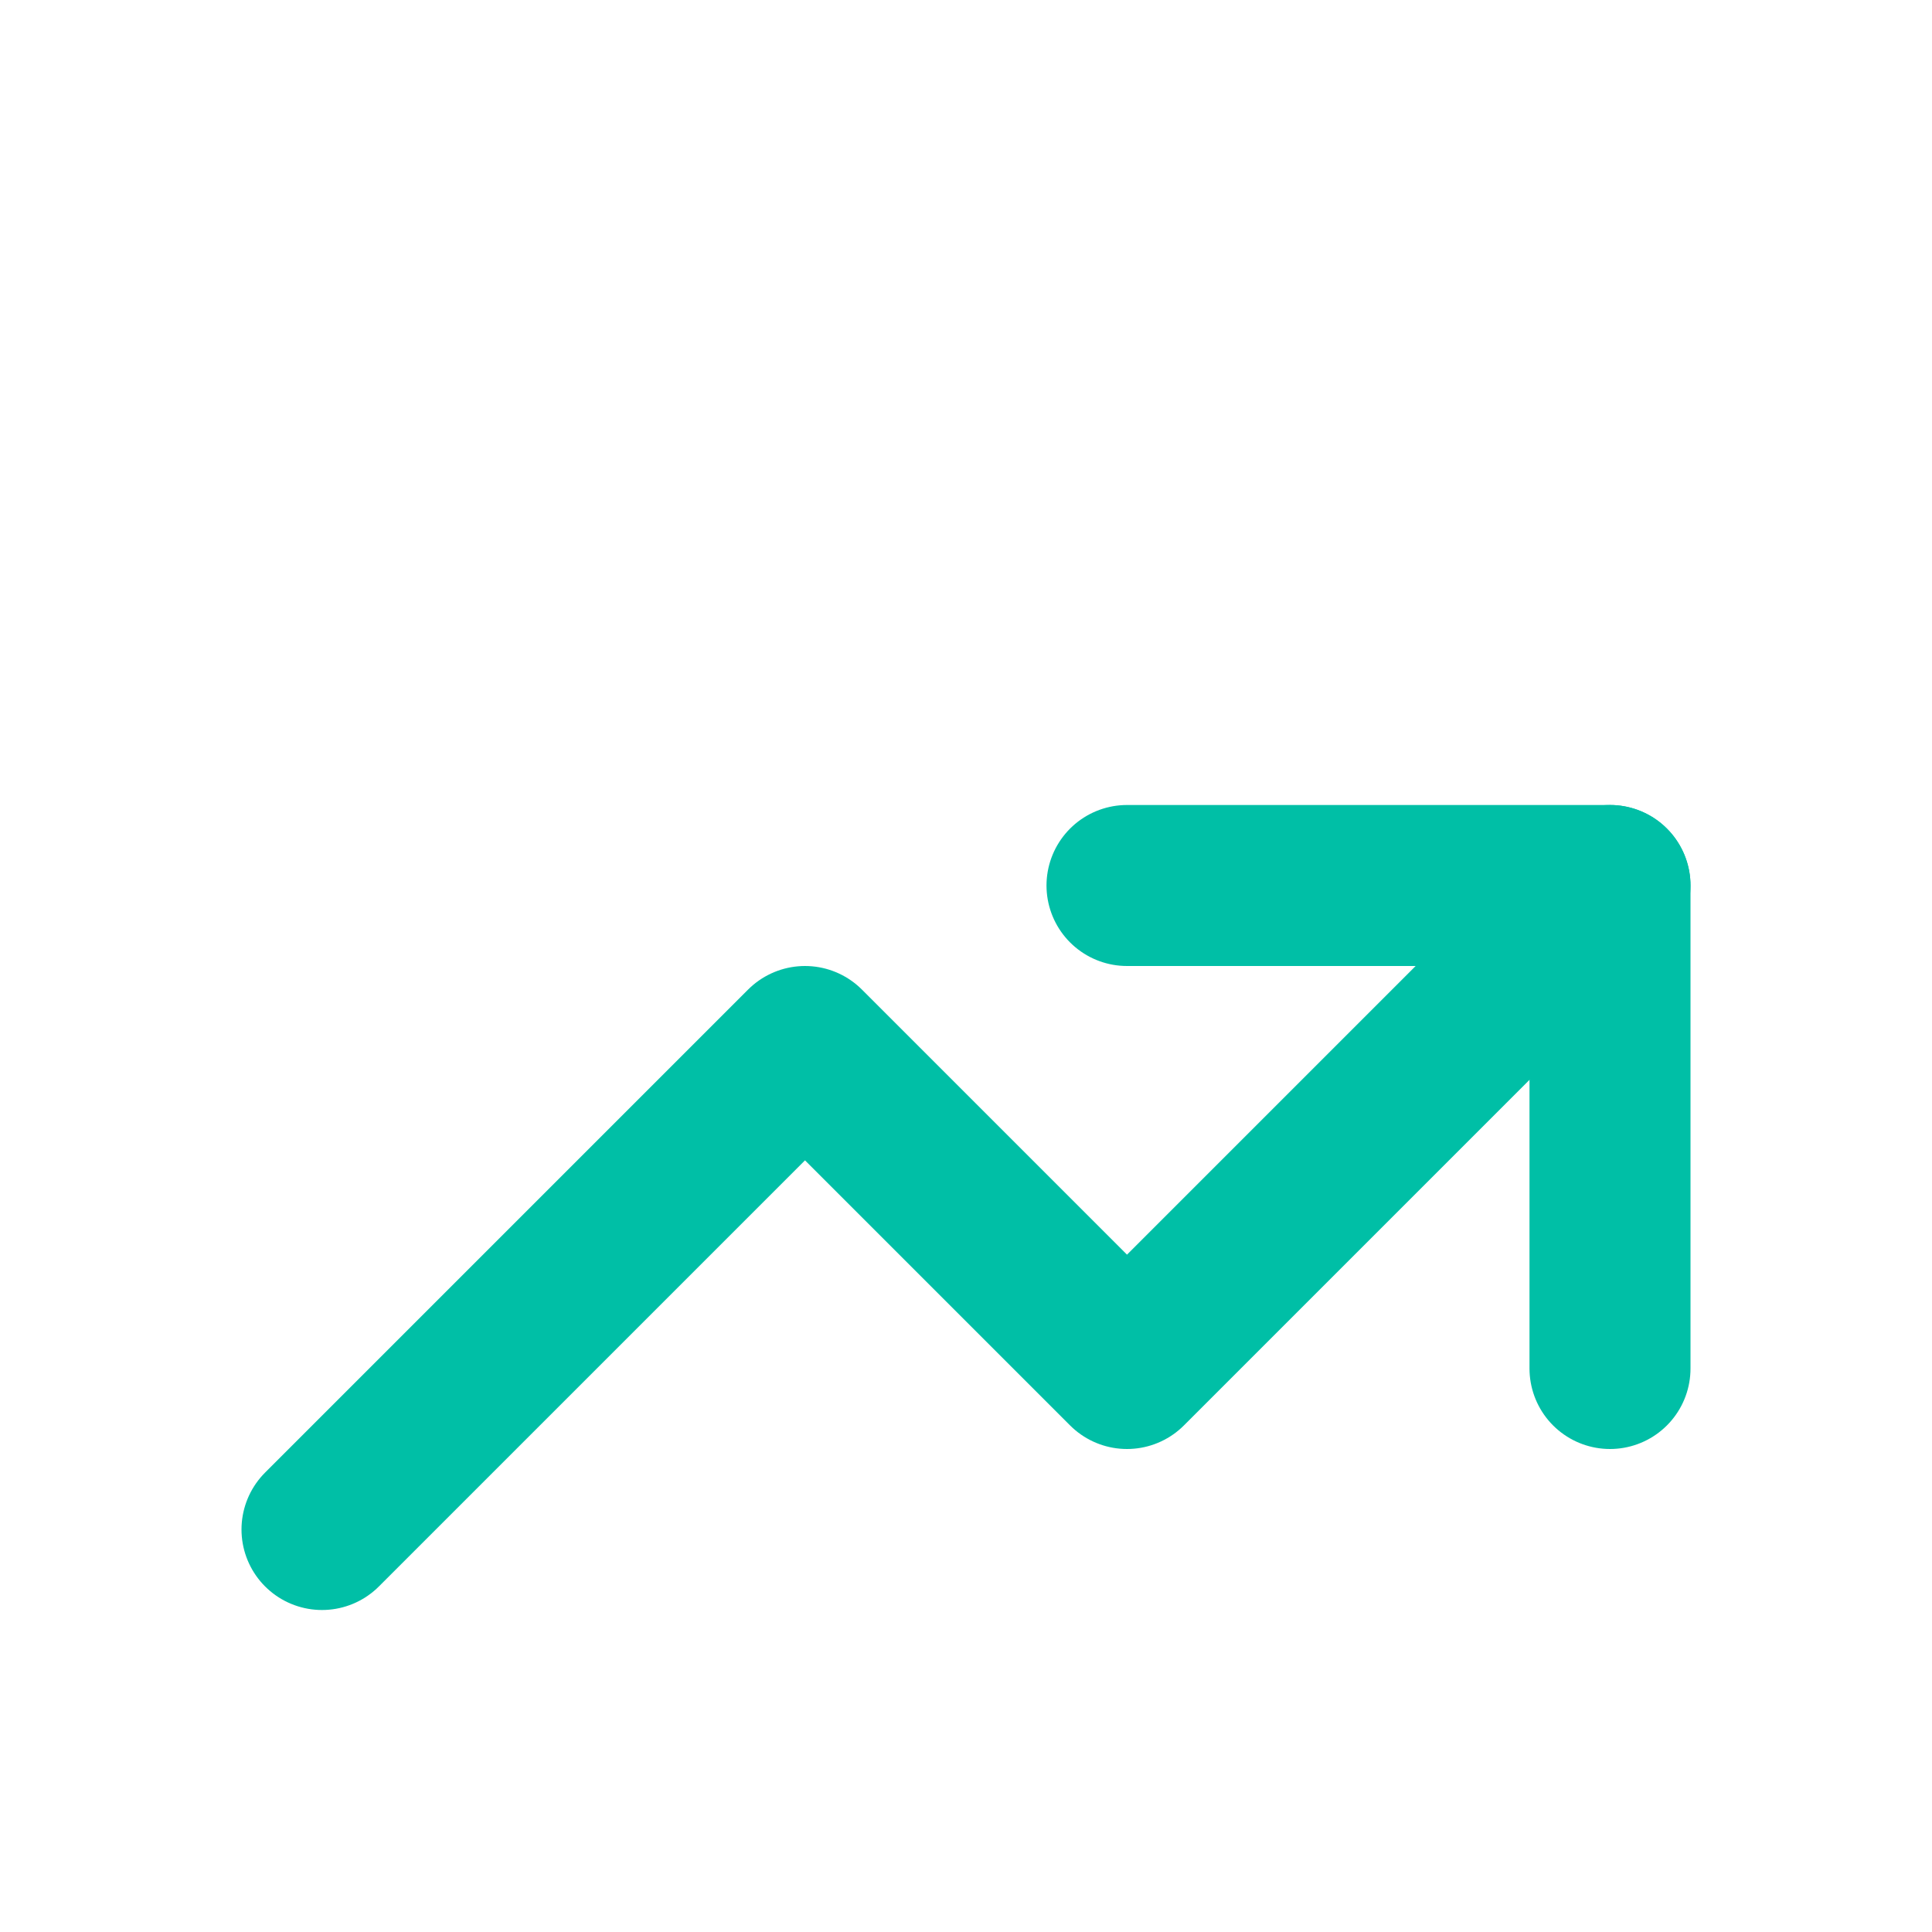
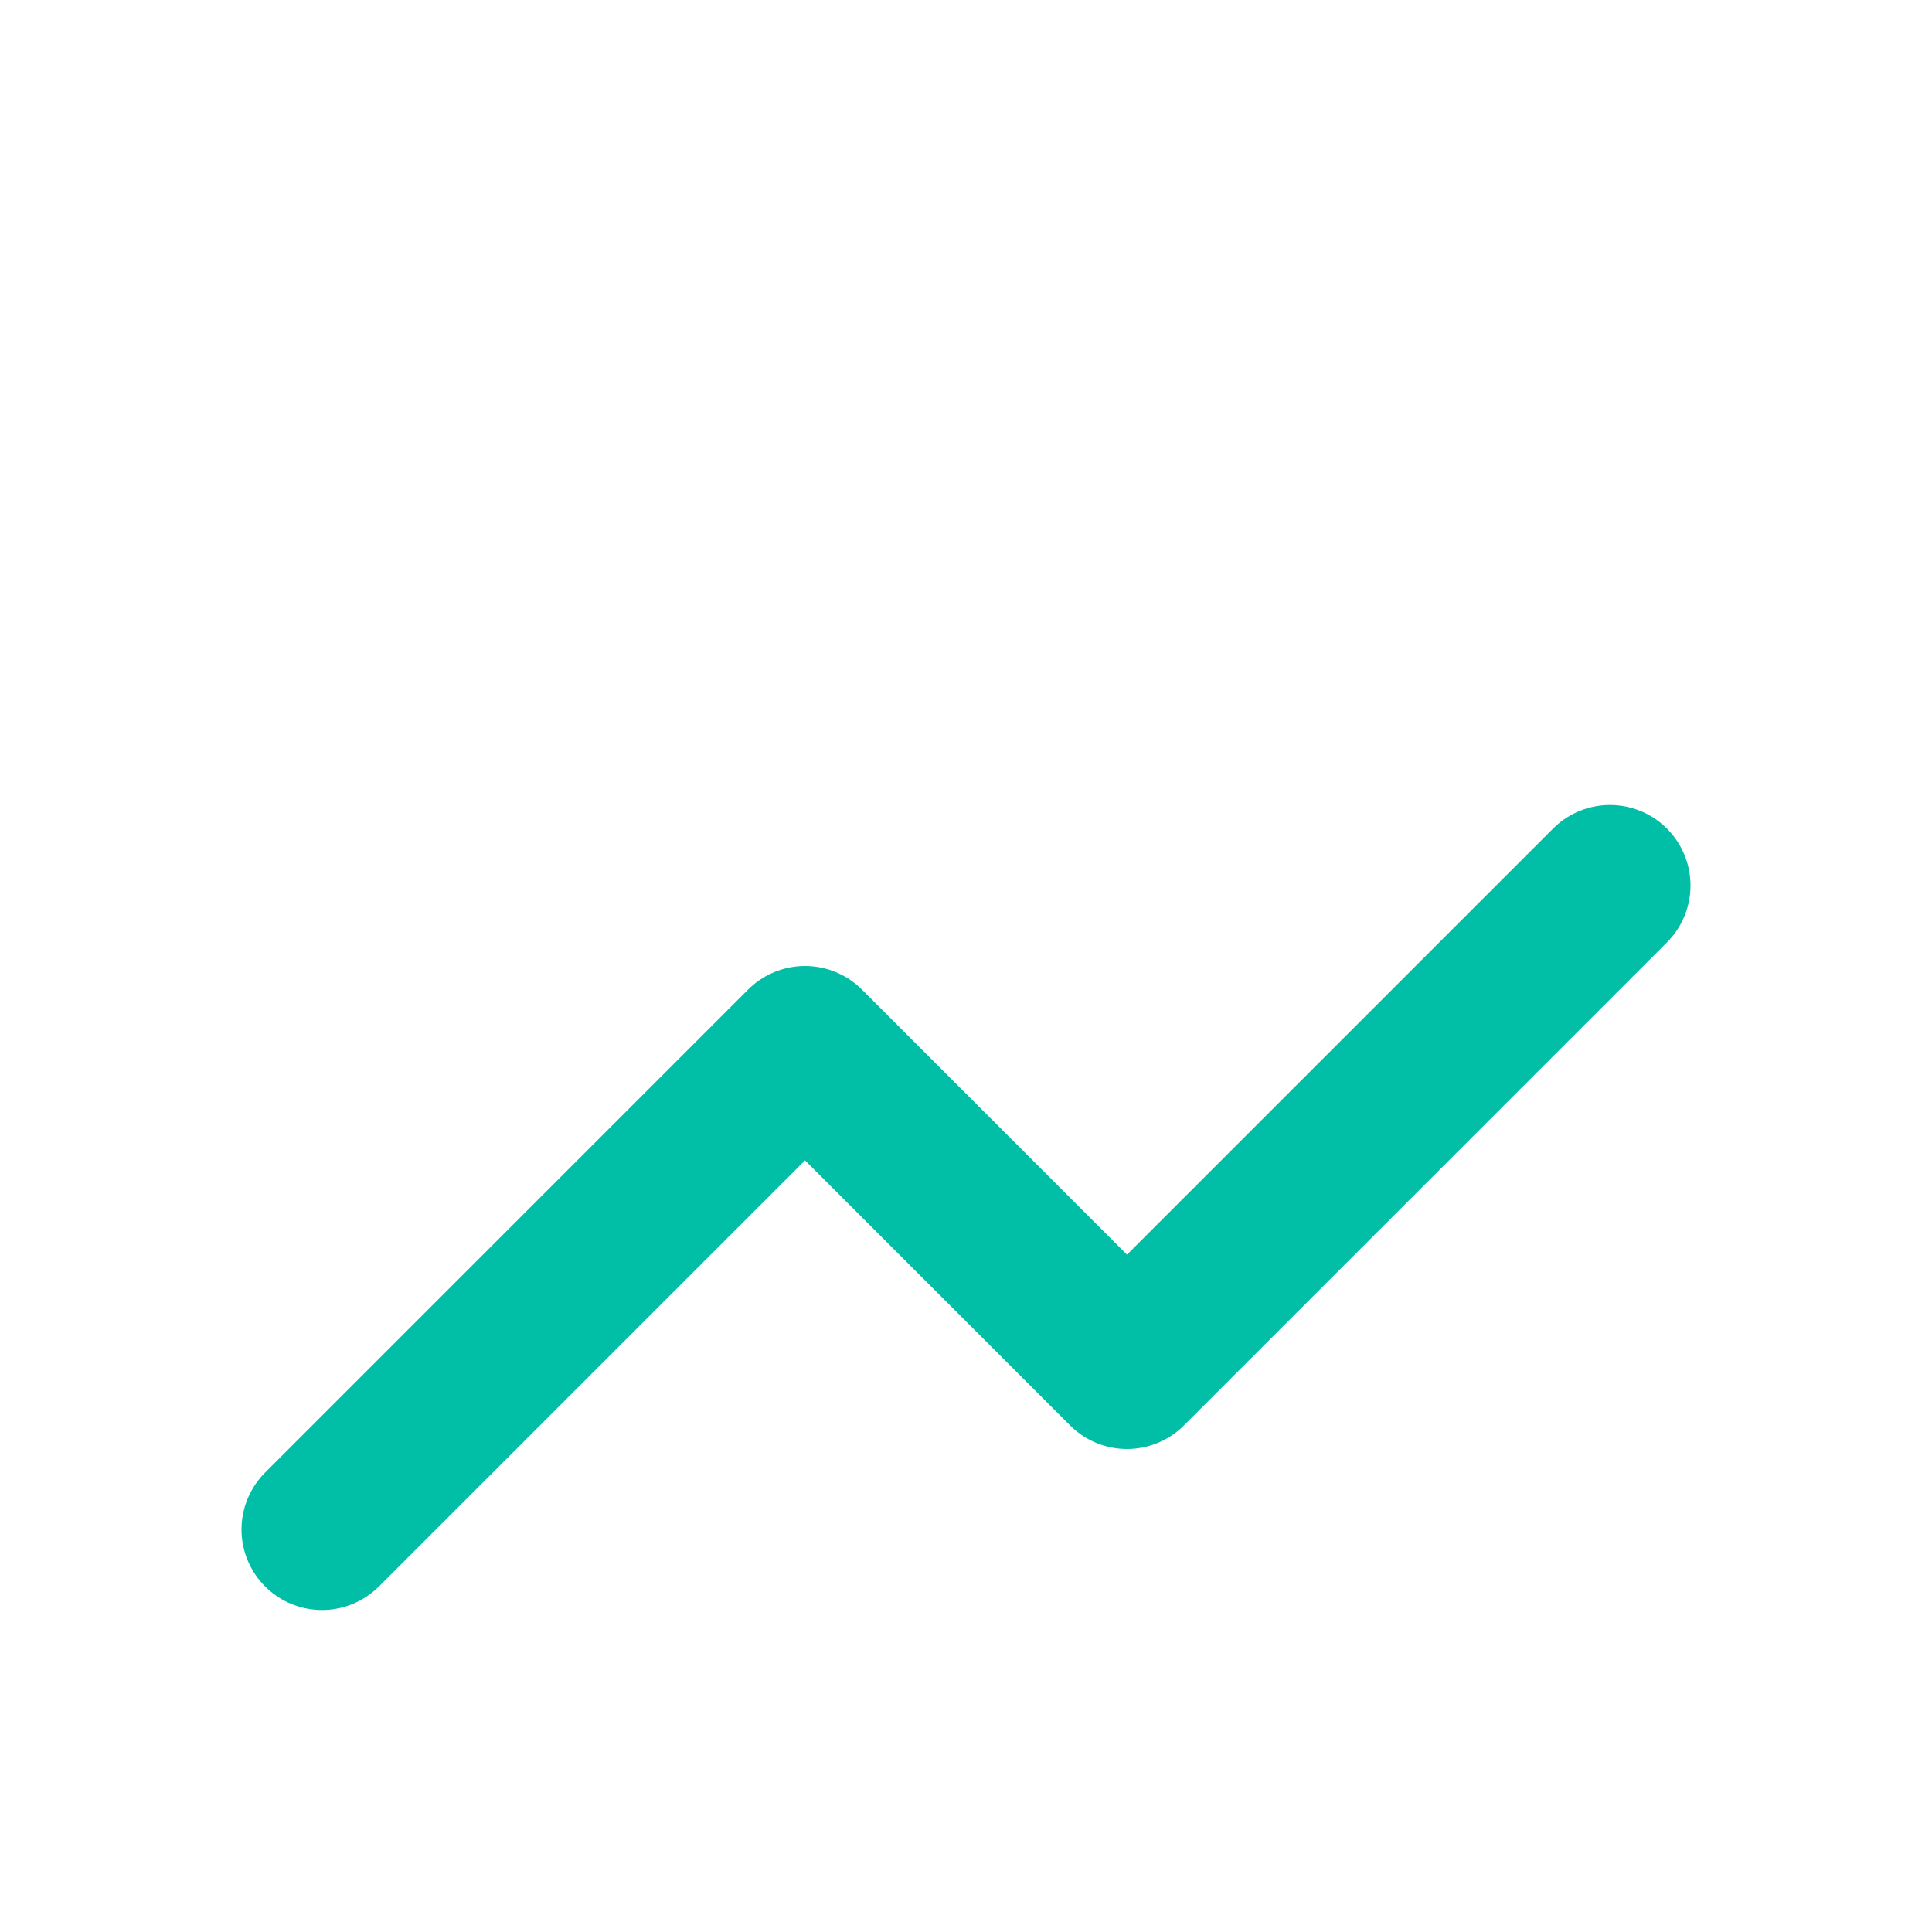
<svg xmlns="http://www.w3.org/2000/svg" width="48" height="48" viewBox="0 0 48 48" fill="none">
  <path d="M8 38L20 26L28 34L40 22" stroke="#00BFA6" stroke-width="4" stroke-linecap="round" stroke-linejoin="round" />
-   <path d="M28 22H40V34" stroke="#00BFA6" stroke-width="4" stroke-linecap="round" stroke-linejoin="round" />
</svg>